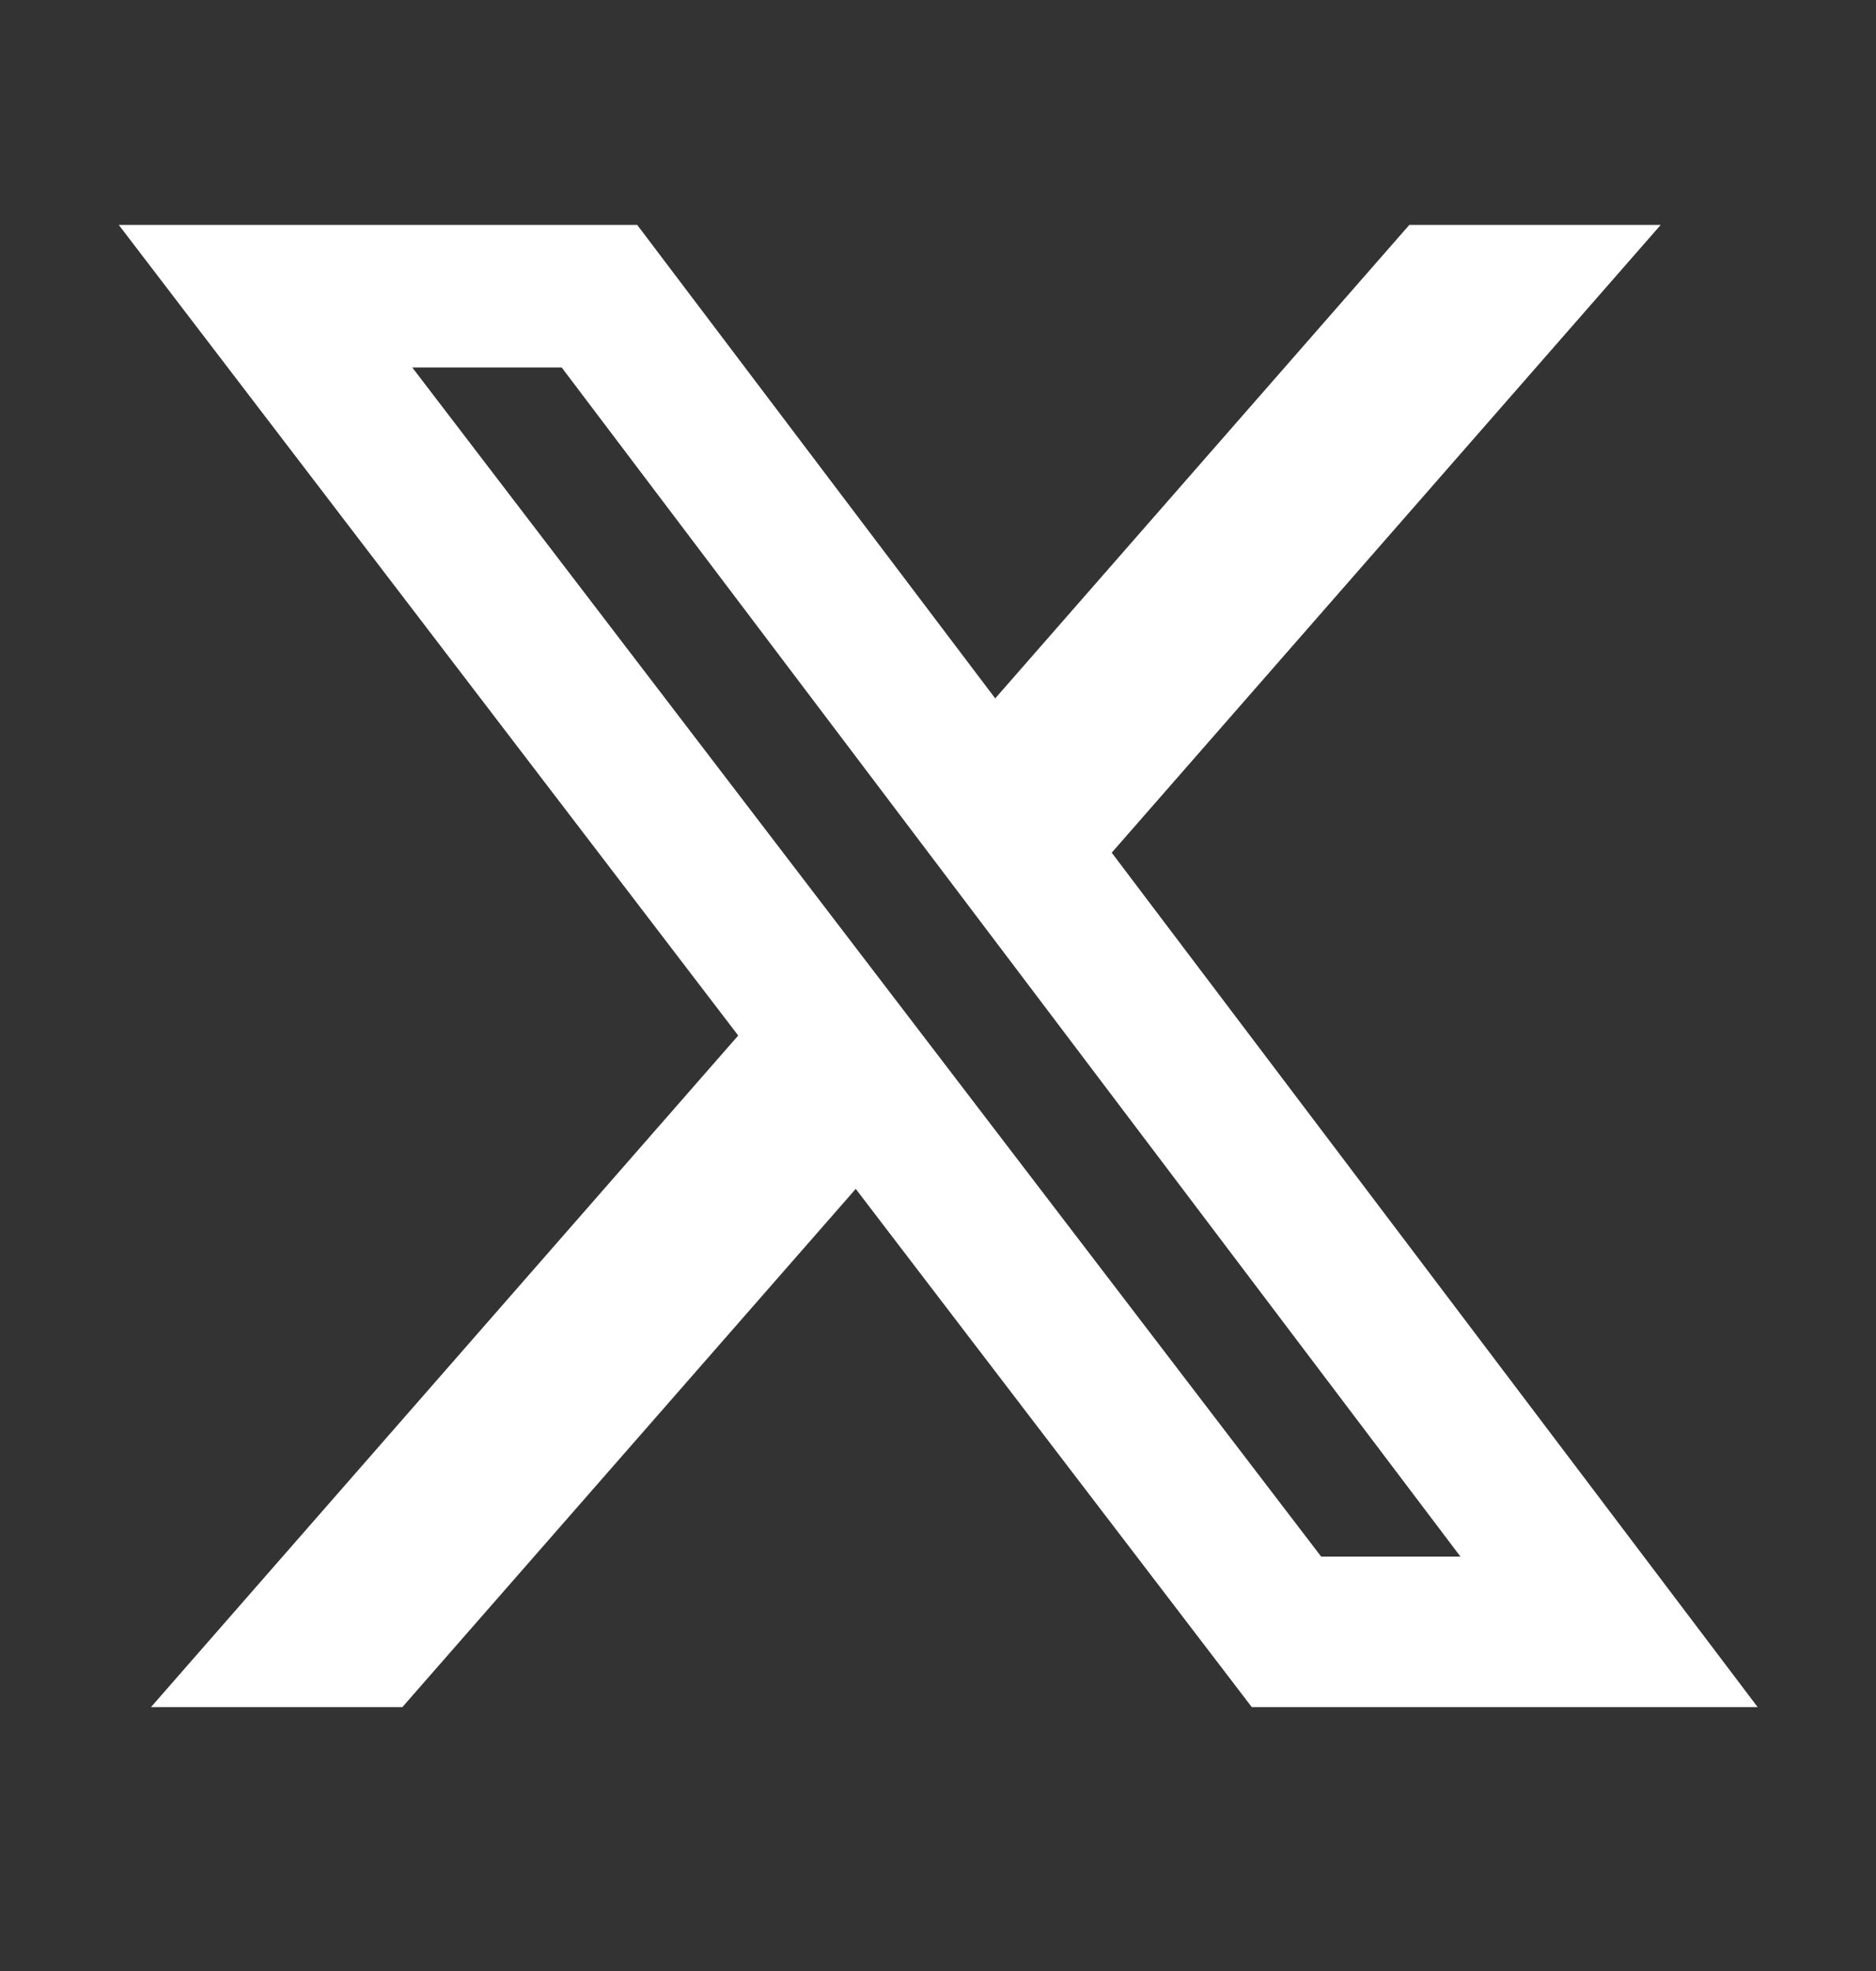
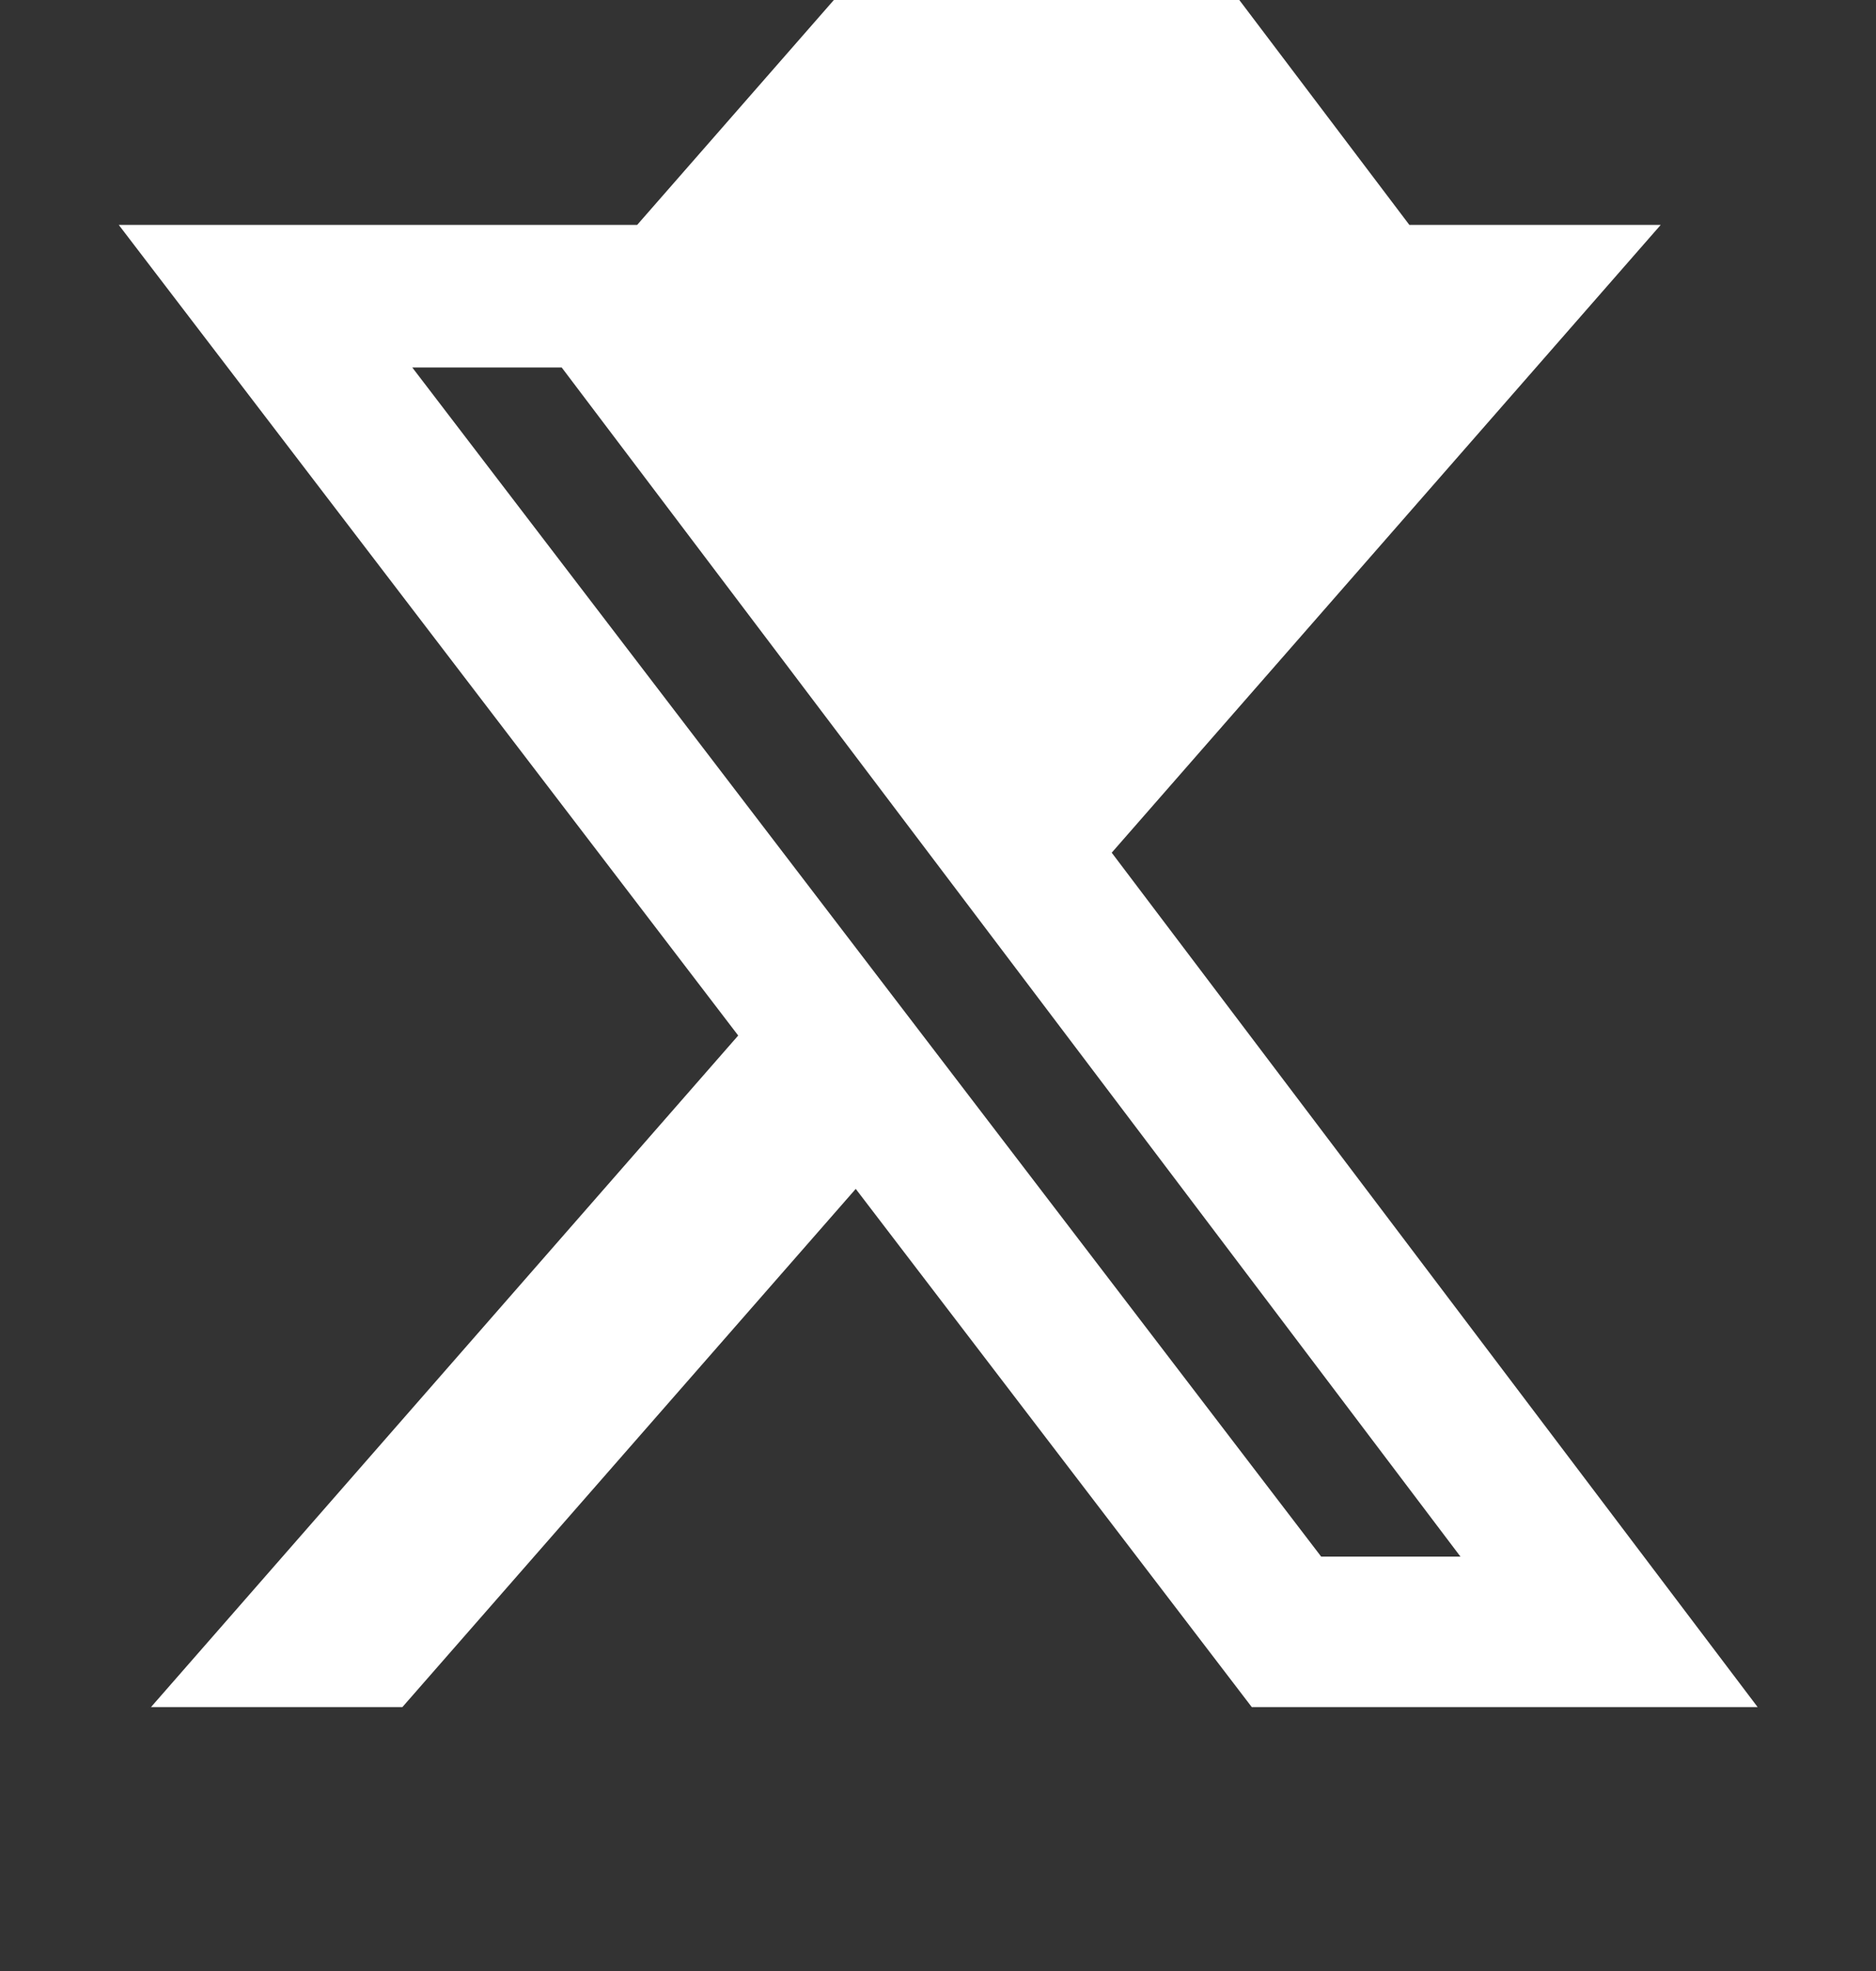
<svg xmlns="http://www.w3.org/2000/svg" width="20" height="21" viewBox="0 0 20 21" version="1.1" xml:space="preserve" style="fill-rule:evenodd;clip-rule:evenodd;stroke-linejoin:round;stroke-miterlimit:2;">
  <rect x="0" y="0" width="20" height="21" fill="#333333" stroke="none" />
-   <path d="M15.025,2.396l2.68,-0l-5.853,6.689l6.886,9.103l-5.393,0l-4.222,-5.521l-4.833,5.521l-2.68,0l6.26,-7.155l-6.604,-8.637l5.527,-0l3.817,5.045l4.415,-5.045Zm-0.94,14.189l1.485,-0l-9.582,-12.67l-1.593,-0l9.69,12.67Z" style="fill:#fff;fill-rule:nonzero;" />
+   <path d="M15.025,2.396l2.68,-0l-5.853,6.689l6.886,9.103l-5.393,0l-4.222,-5.521l-4.833,5.521l-2.68,0l6.26,-7.155l-6.604,-8.637l5.527,-0l4.415,-5.045Zm-0.94,14.189l1.485,-0l-9.582,-12.67l-1.593,-0l9.69,12.67Z" style="fill:#fff;fill-rule:nonzero;" />
</svg>